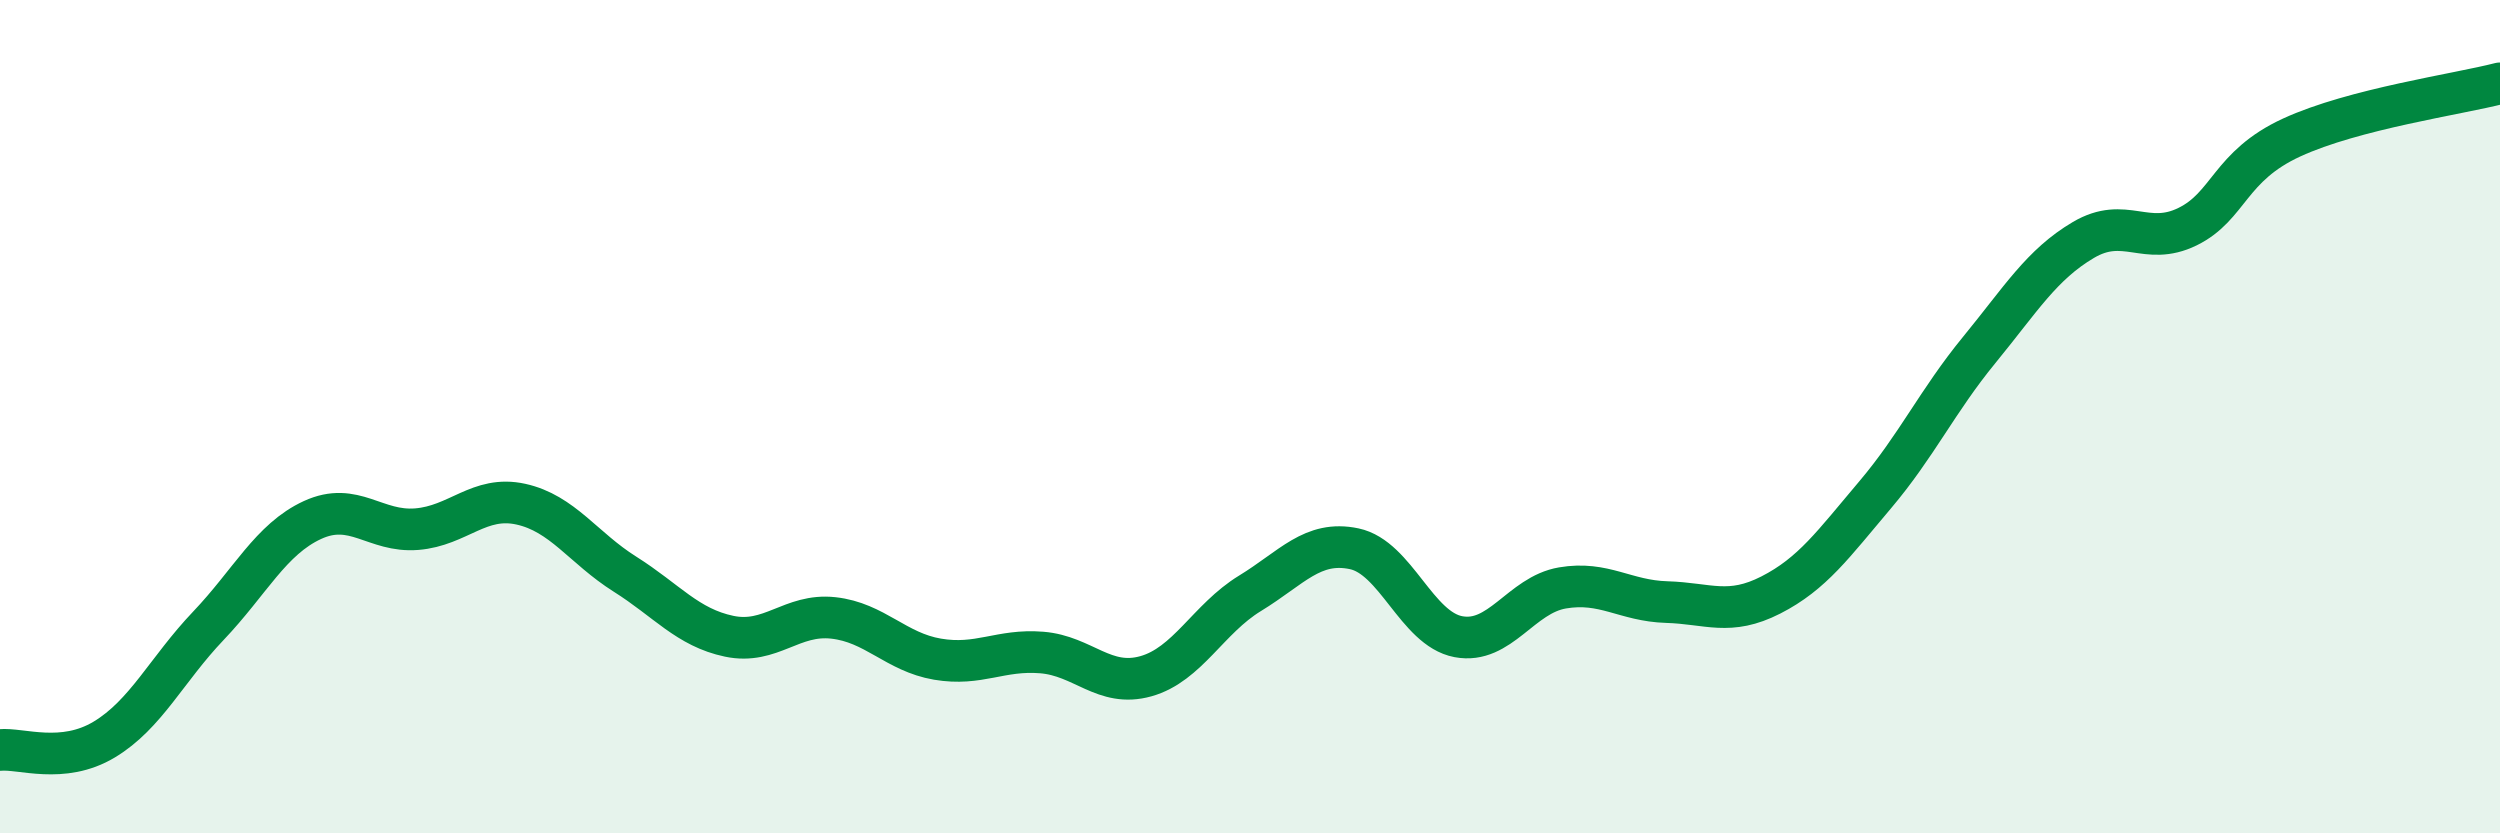
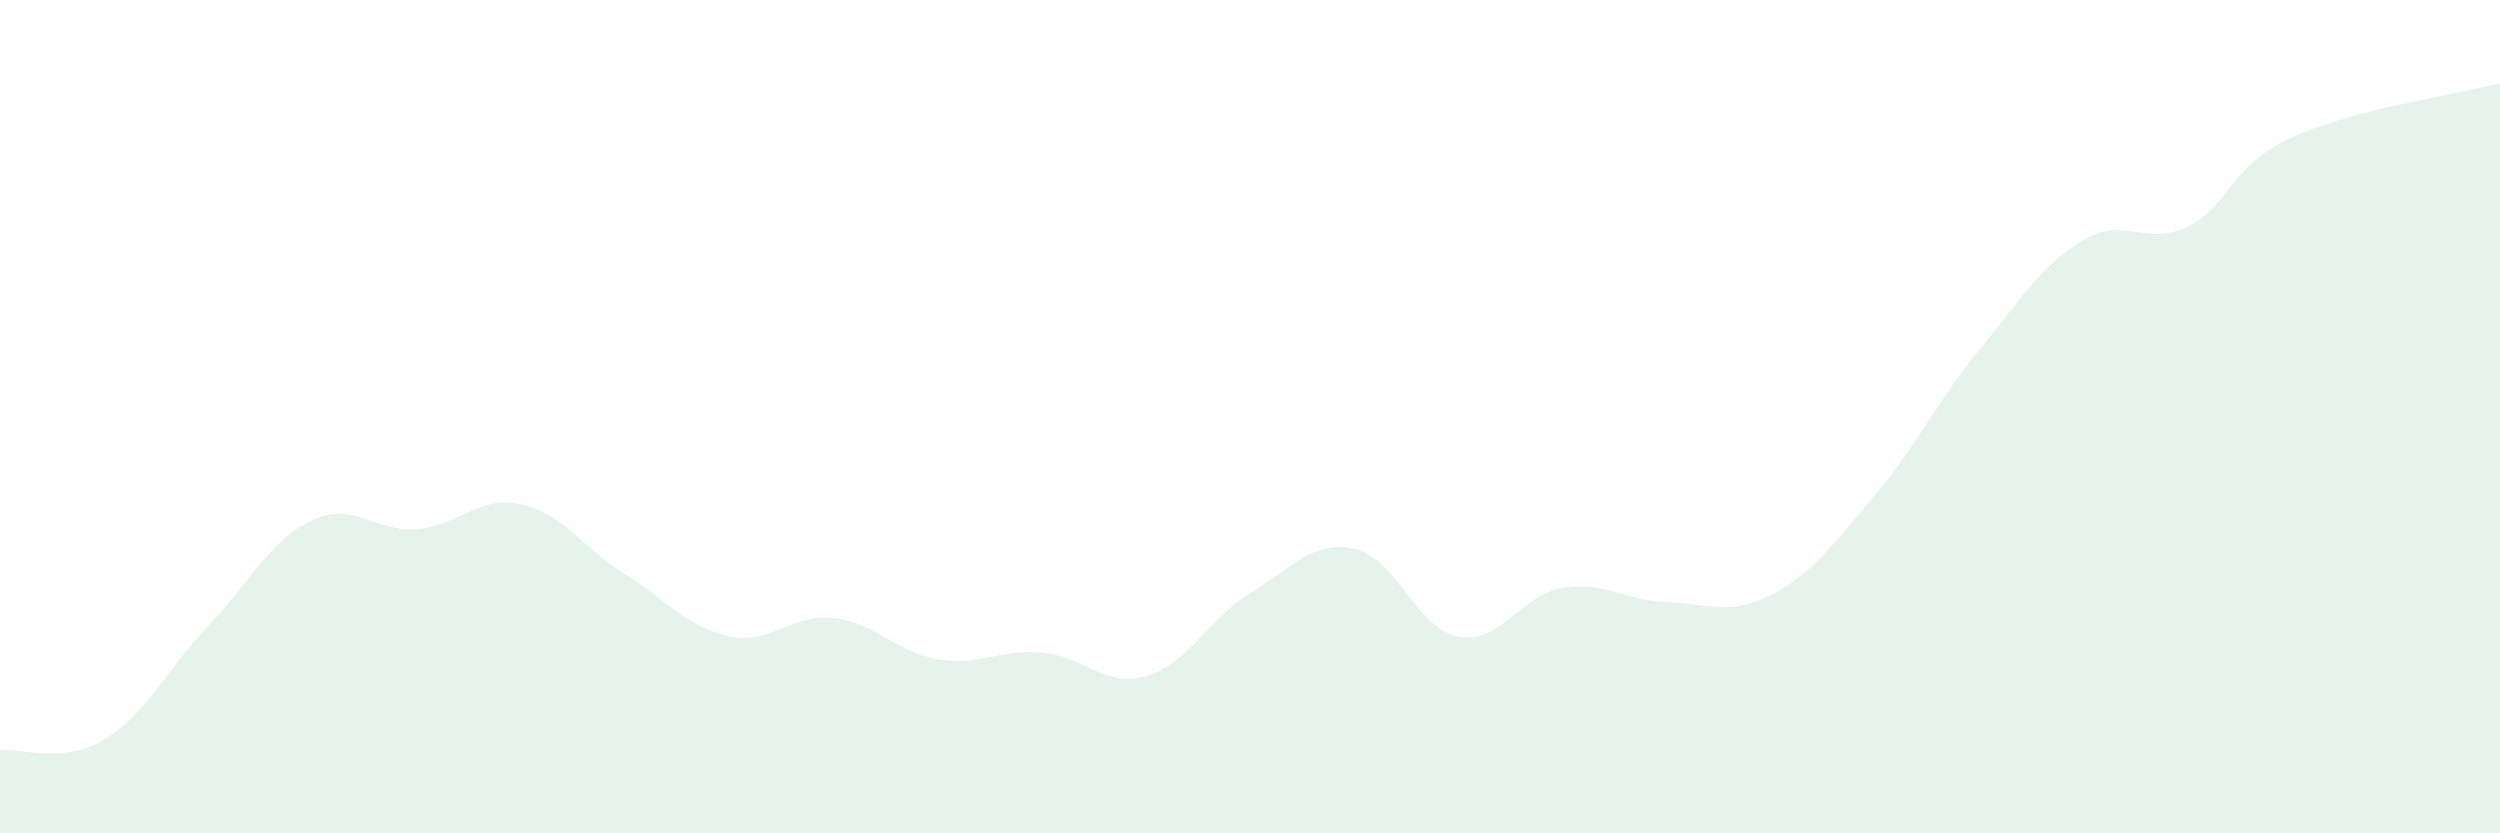
<svg xmlns="http://www.w3.org/2000/svg" width="60" height="20" viewBox="0 0 60 20">
  <path d="M 0,18 C 0.5,17.95 1.5,18.35 2.5,17.75 C 3.5,17.15 4,16.07 5,15.02 C 6,13.97 6.5,12.94 7.5,12.48 C 8.5,12.02 9,12.78 10,12.7 C 11,12.62 11.5,11.88 12.5,12.1 C 13.5,12.32 14,13.15 15,13.78 C 16,14.41 16.5,15.06 17.5,15.27 C 18.5,15.48 19,14.72 20,14.83 C 21,14.94 21.5,15.65 22.5,15.82 C 23.5,15.99 24,15.58 25,15.66 C 26,15.74 26.5,16.51 27.5,16.23 C 28.5,15.95 29,14.85 30,14.24 C 31,13.63 31.5,12.96 32.5,13.17 C 33.5,13.38 34,15.09 35,15.28 C 36,15.47 36.5,14.28 37.5,14.11 C 38.5,13.94 39,14.42 40,14.45 C 41,14.48 41.5,14.79 42.5,14.28 C 43.5,13.77 44,13.06 45,11.88 C 46,10.7 46.5,9.62 47.5,8.4 C 48.5,7.18 49,6.35 50,5.76 C 51,5.17 51.5,5.93 52.5,5.44 C 53.5,4.95 53.5,3.99 55,3.3 C 56.5,2.61 59,2.26 60,2L60 20L0 20Z" fill="#008740" opacity="0.1" stroke-linecap="round" stroke-linejoin="round" />
-   <path d="M 0,18 C 0.5,17.95 1.5,18.35 2.5,17.75 C 3.5,17.15 4,16.07 5,15.02 C 6,13.97 6.5,12.94 7.5,12.48 C 8.5,12.02 9,12.78 10,12.7 C 11,12.62 11.5,11.88 12.5,12.1 C 13.5,12.32 14,13.15 15,13.78 C 16,14.41 16.5,15.06 17.5,15.27 C 18.5,15.48 19,14.72 20,14.83 C 21,14.94 21.5,15.65 22.5,15.82 C 23.5,15.99 24,15.58 25,15.66 C 26,15.74 26.5,16.51 27.5,16.23 C 28.5,15.95 29,14.85 30,14.24 C 31,13.63 31.5,12.96 32.5,13.17 C 33.5,13.38 34,15.09 35,15.28 C 36,15.47 36.5,14.28 37.5,14.11 C 38.5,13.94 39,14.42 40,14.45 C 41,14.48 41.5,14.79 42.5,14.28 C 43.5,13.77 44,13.06 45,11.88 C 46,10.7 46.5,9.62 47.5,8.4 C 48.5,7.18 49,6.35 50,5.76 C 51,5.17 51.5,5.93 52.5,5.44 C 53.5,4.95 53.5,3.99 55,3.3 C 56.5,2.61 59,2.26 60,2" stroke="#008740" stroke-width="1" fill="none" stroke-linecap="round" stroke-linejoin="round" />
</svg>